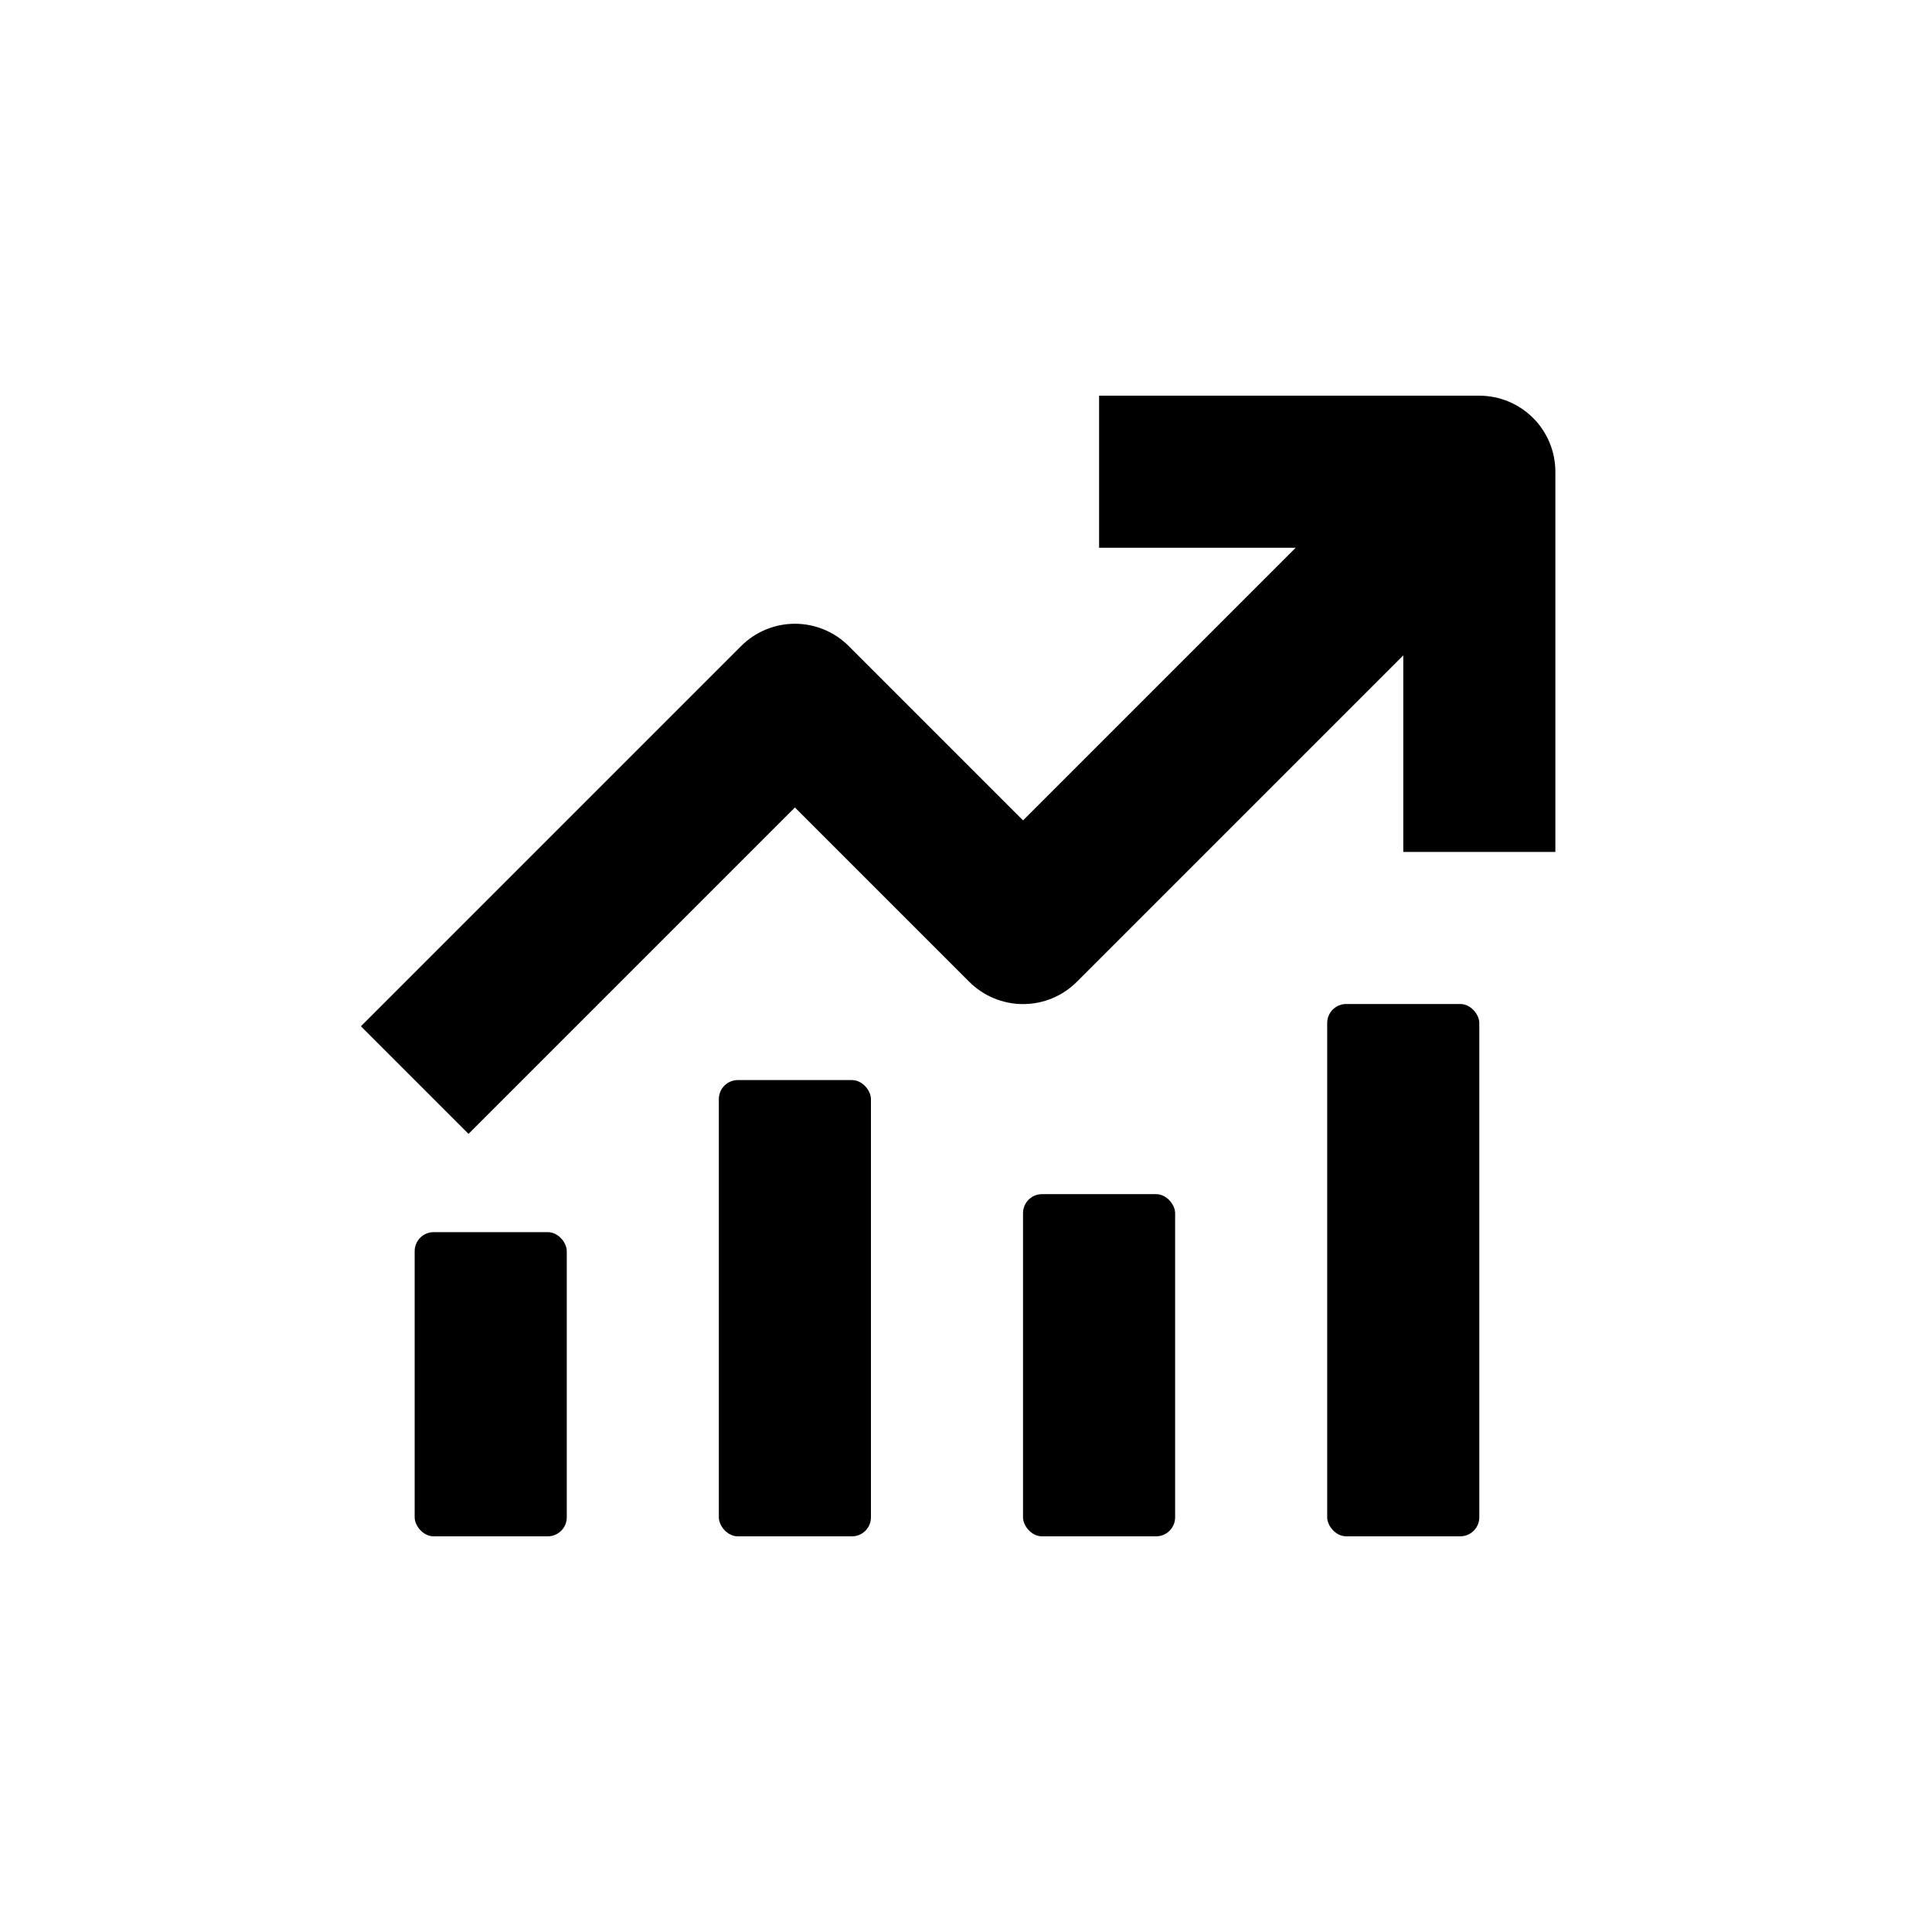
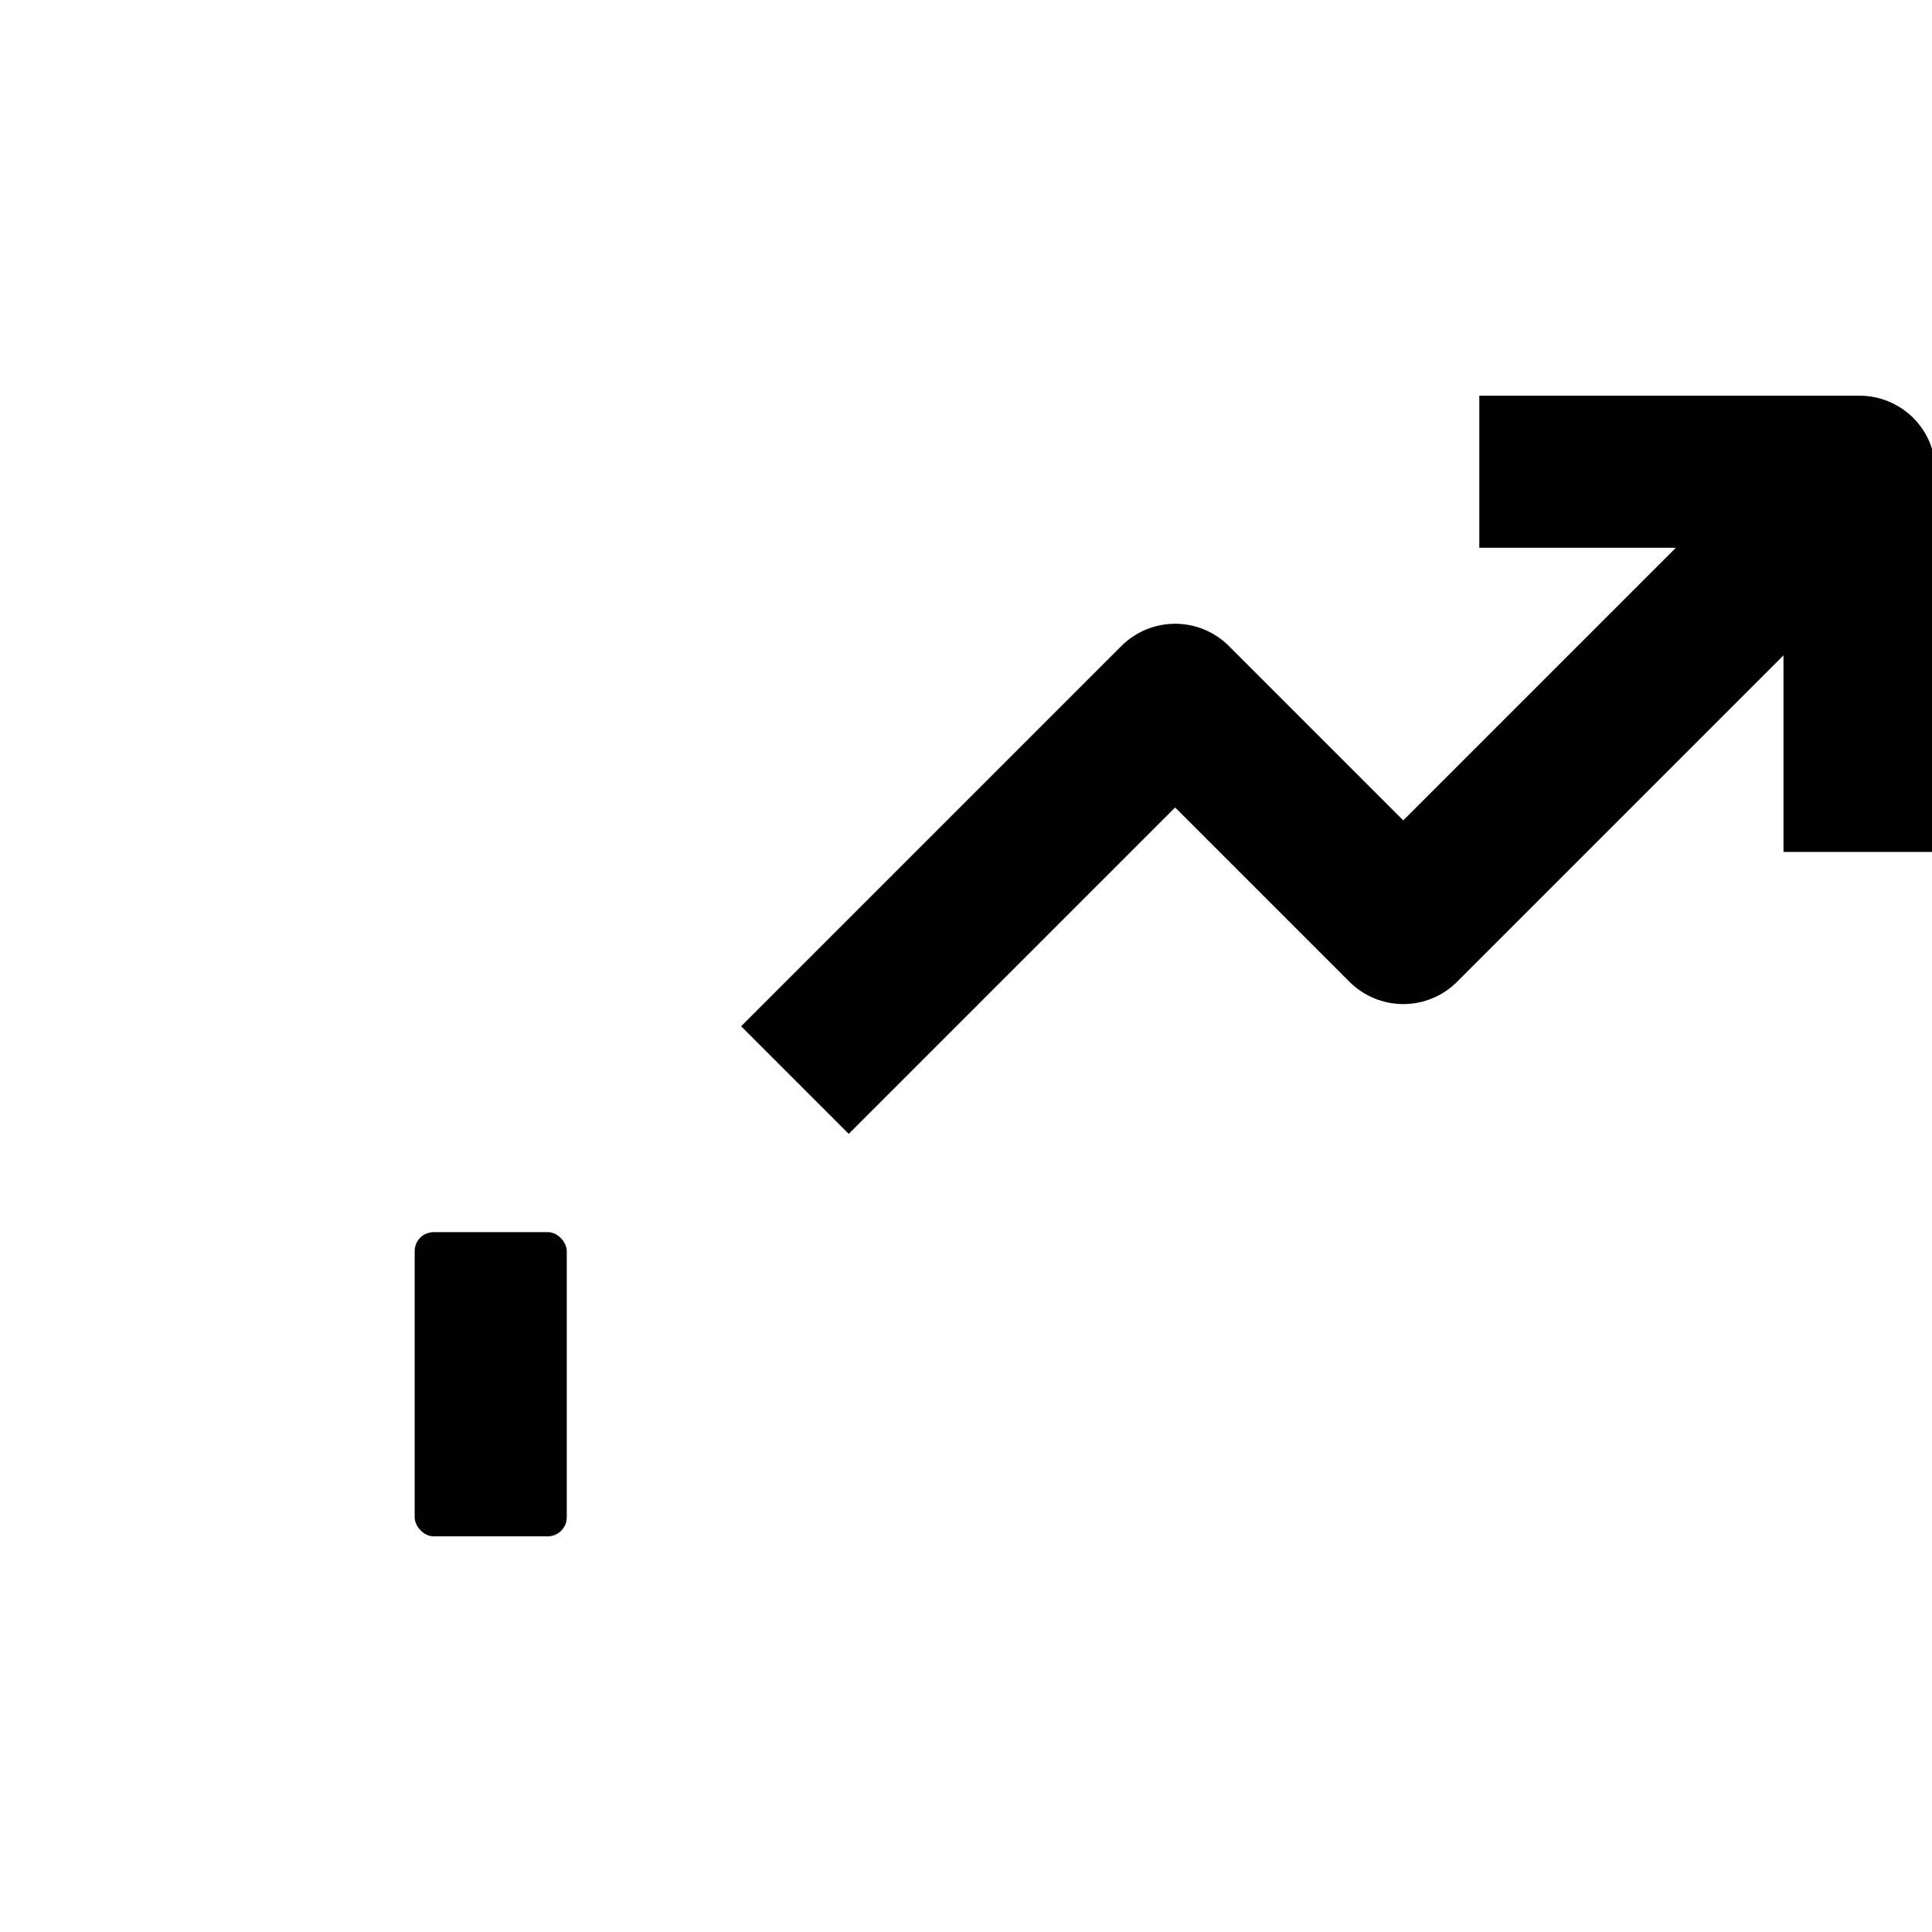
<svg xmlns="http://www.w3.org/2000/svg" fill="#000000" width="800px" height="800px" version="1.1" viewBox="144 144 512 512">
  <g>
    <path d="m258.93 470.53h30.23c2.781 0 5.039 2.781 5.039 5.039v70.535c0 2.781-2.254 5.039-5.039 5.039h-30.23c-2.781 0-5.039-2.781-5.039-5.039v-70.535c0-2.781 2.254-5.039 5.039-5.039z" />
-     <path d="m536.03 248.86h-100.76v40.305h52.094l-72.246 72.246-46.199-46.199c-3.781-3.785-8.91-5.91-14.258-5.91s-10.477 2.125-14.258 5.91l-100.76 100.76 28.516 28.516 86.504-86.504 46.199 46.199c3.781 3.785 8.91 5.91 14.258 5.91 5.348 0 10.477-2.125 14.258-5.91l86.504-86.504v52.094h40.305v-100.76c0-5.344-2.125-10.469-5.902-14.25-3.781-3.777-8.906-5.902-14.25-5.902z" />
-     <path d="m339.54 430.23h30.23c2.781 0 5.039 2.781 5.039 5.039v110.84c0 2.781-2.254 5.039-5.039 5.039h-30.23c-2.781 0-5.039-2.781-5.039-5.039v-110.84c0-2.781 2.254-5.039 5.039-5.039z" />
-     <path d="m420.15 460.46h30.23c2.781 0 5.039 2.781 5.039 5.039v80.609c0 2.781-2.254 5.039-5.039 5.039h-30.23c-2.781 0-5.039-2.781-5.039-5.039v-80.609c0-2.781 2.254-5.039 5.039-5.039z" />
-     <path d="m500.76 410.07h30.23c2.781 0 5.039 2.781 5.039 5.039v130.99c0 2.781-2.254 5.039-5.039 5.039h-30.23c-2.781 0-5.039-2.781-5.039-5.039v-130.99c0-2.781 2.254-5.039 5.039-5.039z" />
+     <path d="m536.03 248.86v40.305h52.094l-72.246 72.246-46.199-46.199c-3.781-3.785-8.91-5.91-14.258-5.91s-10.477 2.125-14.258 5.91l-100.76 100.76 28.516 28.516 86.504-86.504 46.199 46.199c3.781 3.785 8.91 5.91 14.258 5.91 5.348 0 10.477-2.125 14.258-5.91l86.504-86.504v52.094h40.305v-100.76c0-5.344-2.125-10.469-5.902-14.25-3.781-3.777-8.906-5.902-14.25-5.902z" />
  </g>
</svg>